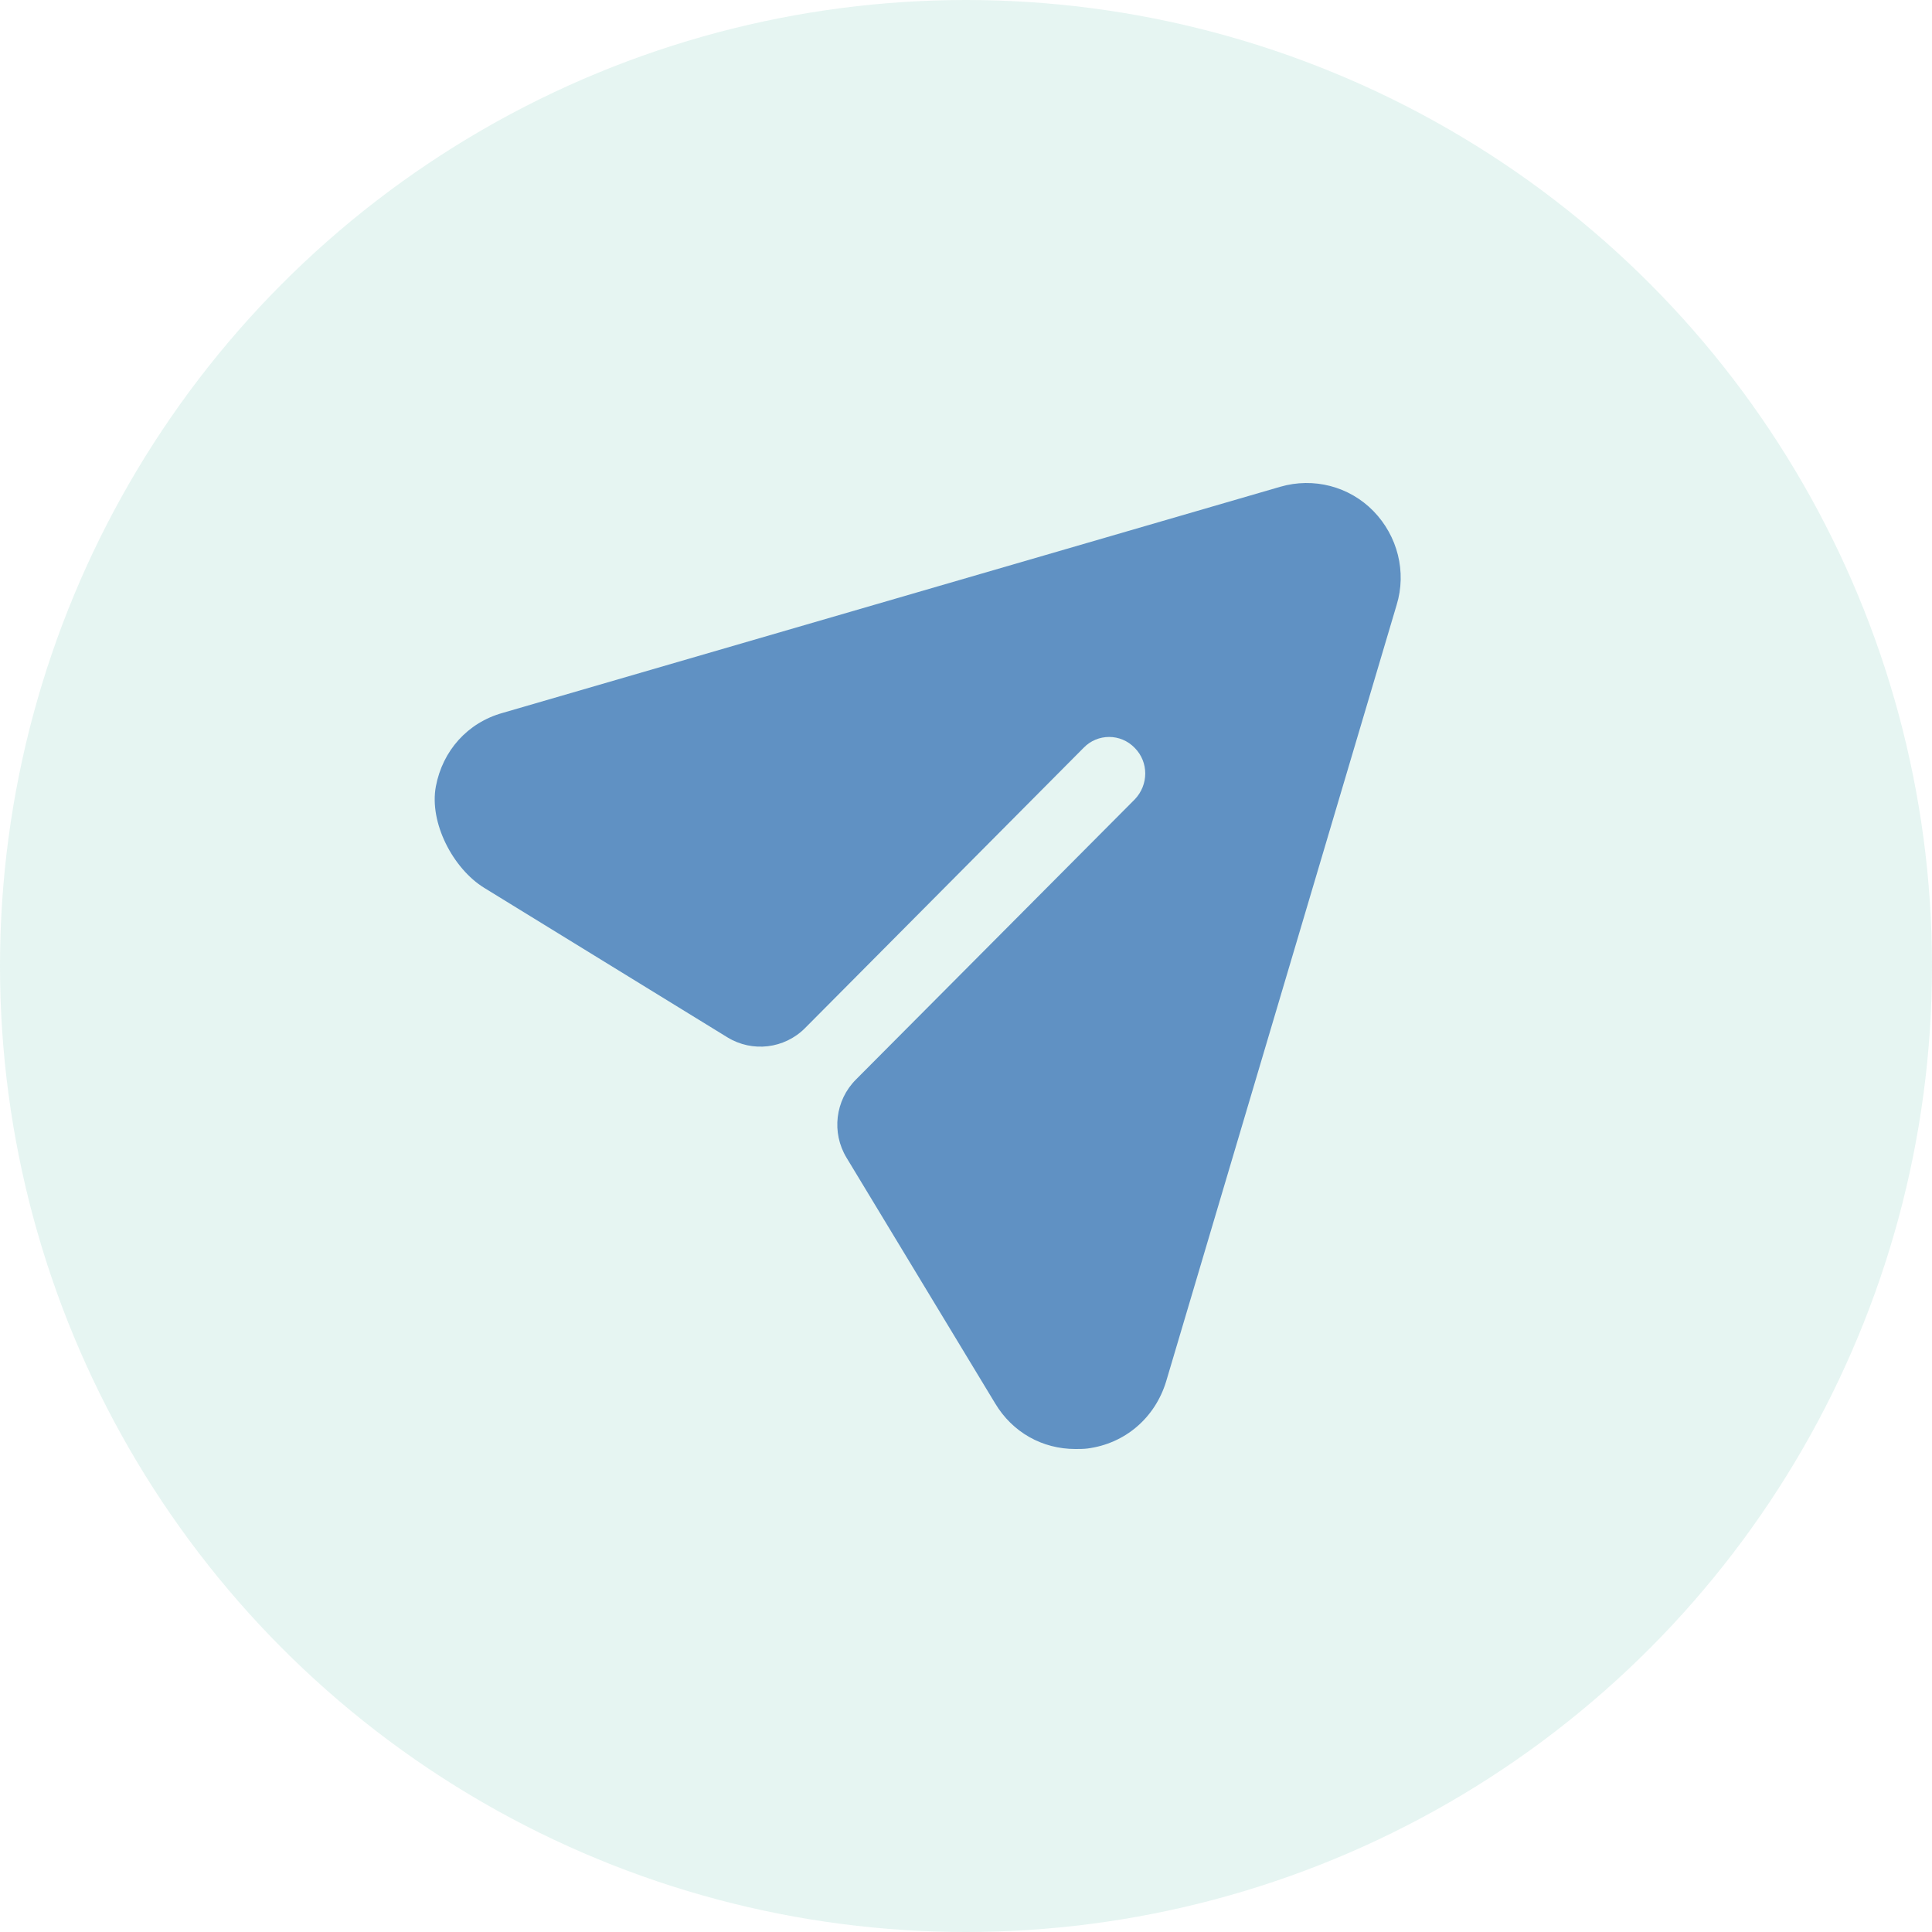
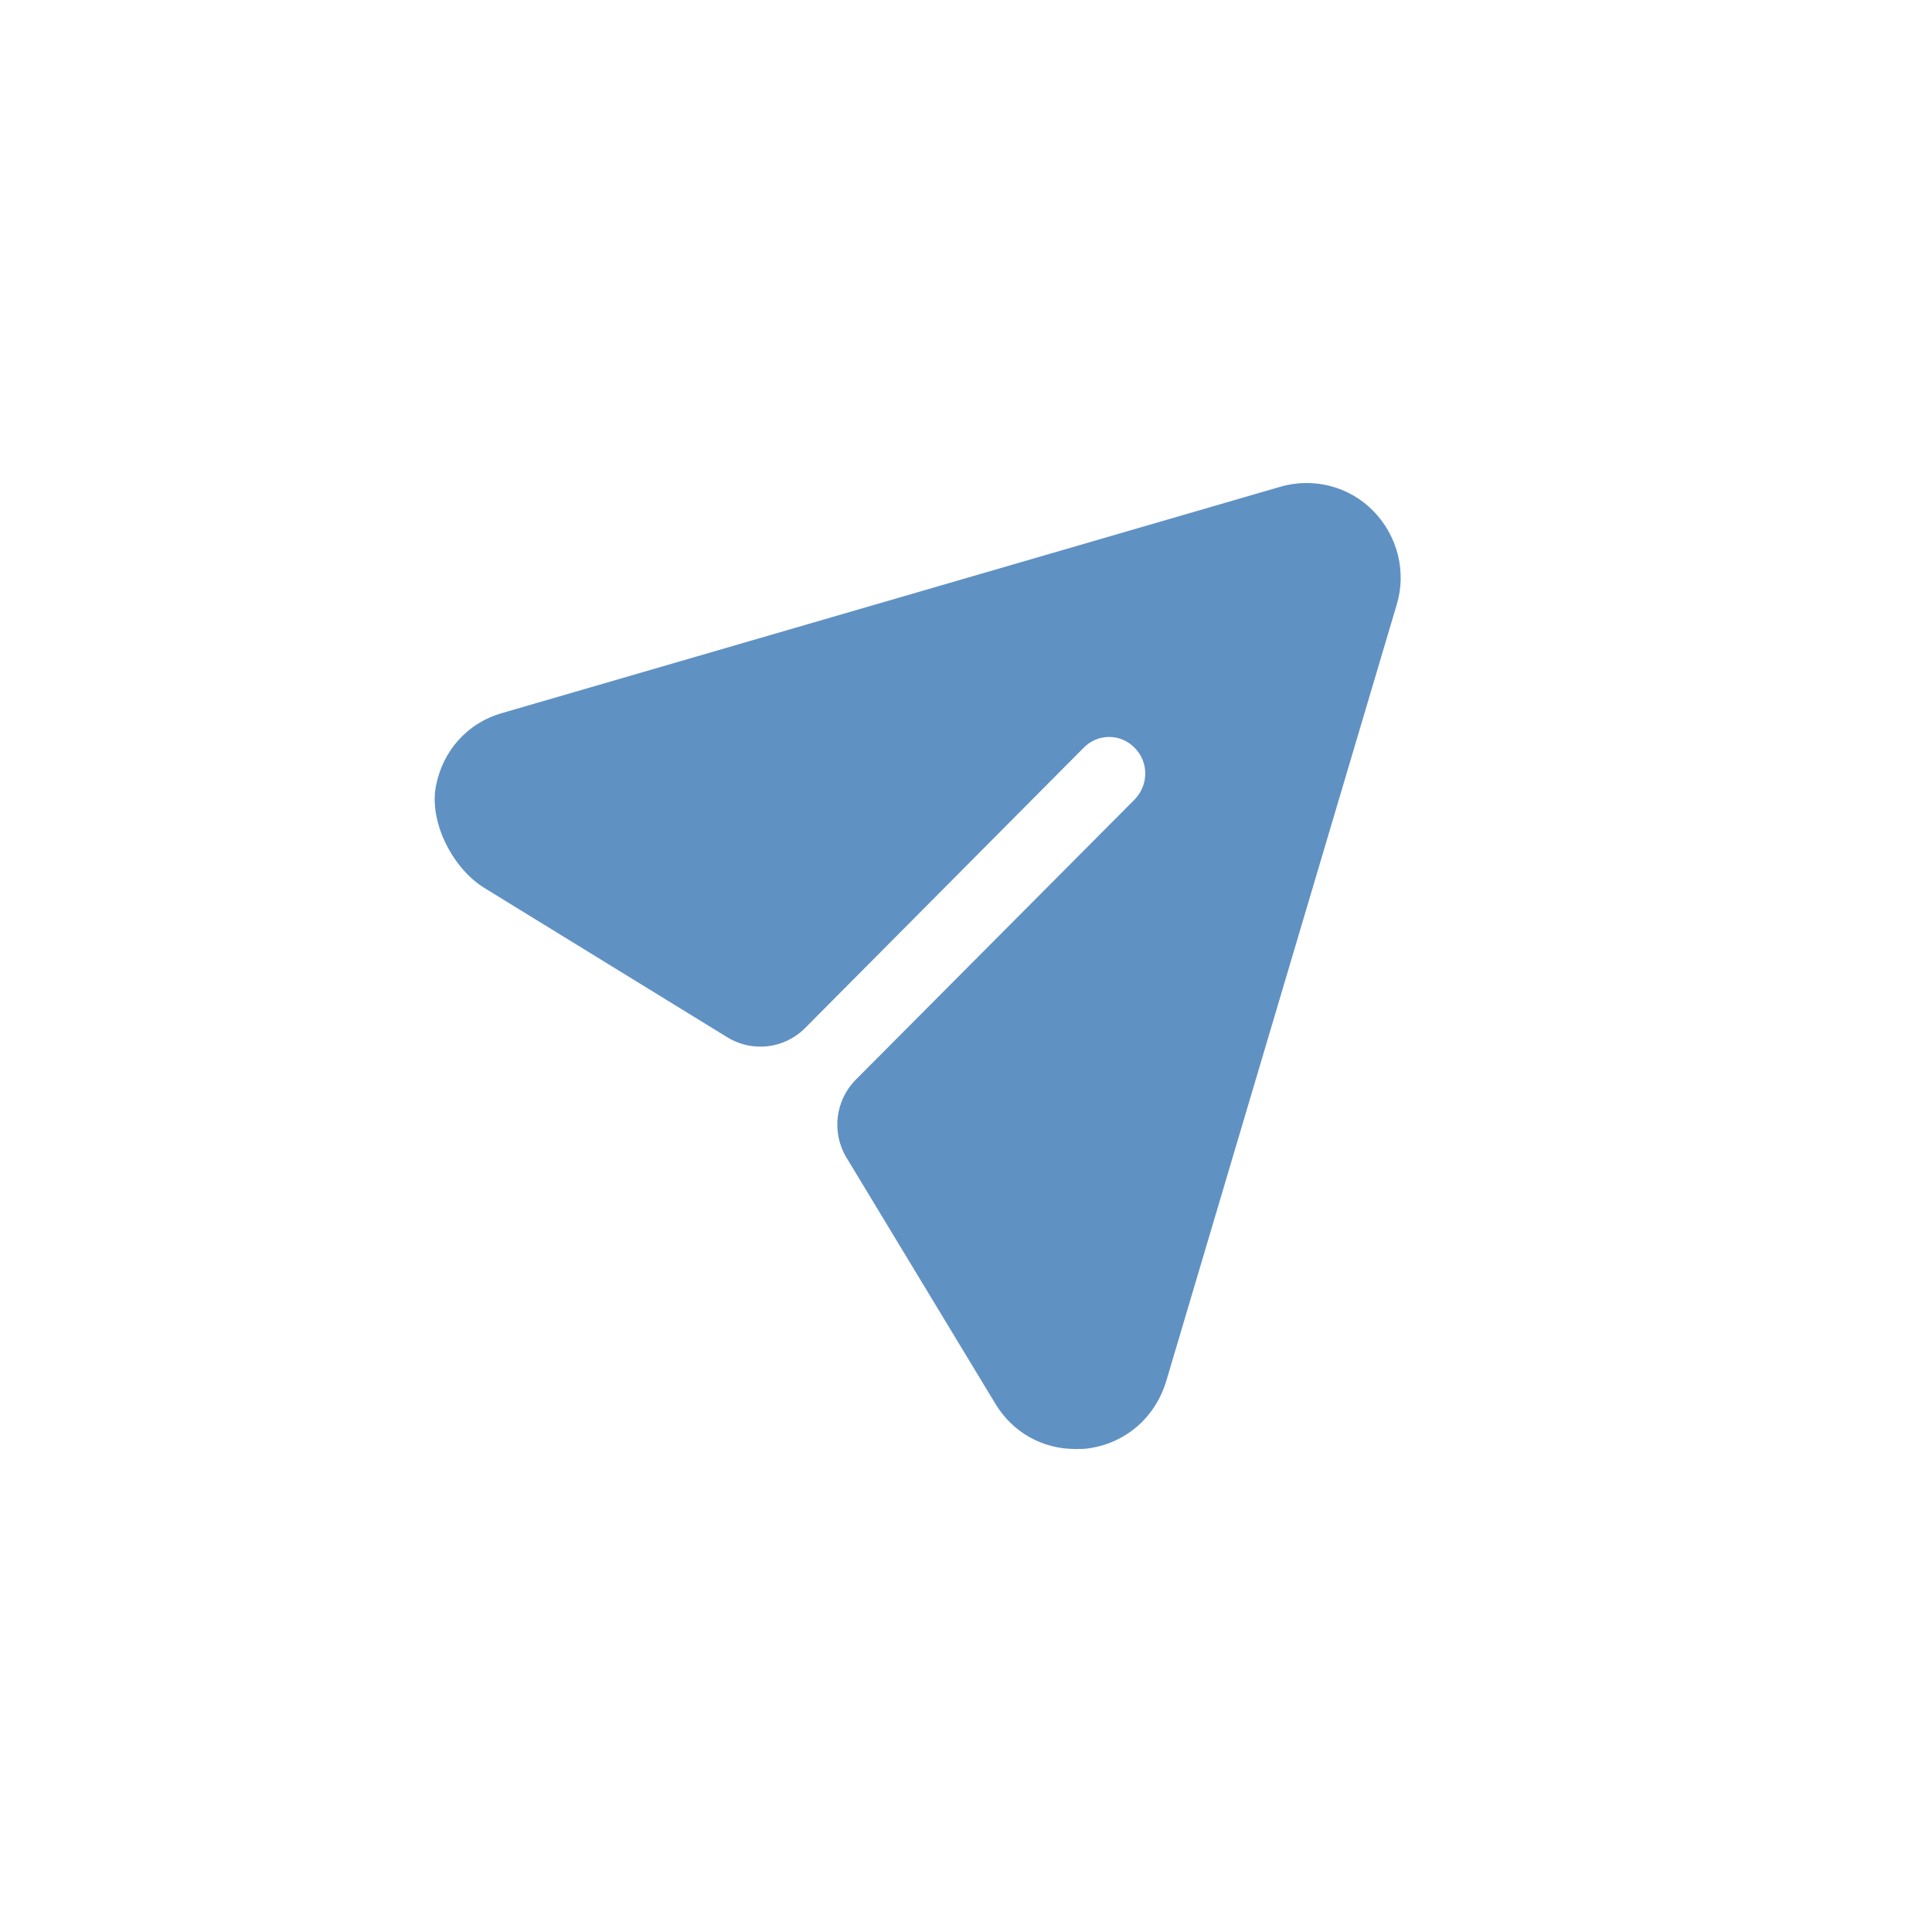
<svg xmlns="http://www.w3.org/2000/svg" width="64" height="64" viewBox="0 0 64 64" fill="none">
-   <circle cx="32" cy="32" r="32" fill="#09977C" fill-opacity="0.1" />
  <path d="M45.497 16.931C44.696 16.11 43.512 15.804 42.407 16.126L16.653 23.615C15.488 23.939 14.662 24.868 14.439 26.049C14.212 27.25 15.006 28.776 16.043 29.413L24.096 34.363C24.922 34.87 25.988 34.743 26.671 34.054L35.893 24.775C36.357 24.292 37.125 24.292 37.589 24.775C38.054 25.242 38.054 25.999 37.589 26.482L28.352 35.763C27.667 36.45 27.539 37.521 28.043 38.352L32.964 46.486C33.54 47.452 34.532 48 35.621 48C35.749 48 35.893 48 36.021 47.984C37.269 47.823 38.262 46.969 38.63 45.761L46.265 20.04C46.601 18.944 46.297 17.753 45.497 16.931Z" fill="#6091C3" />
</svg>